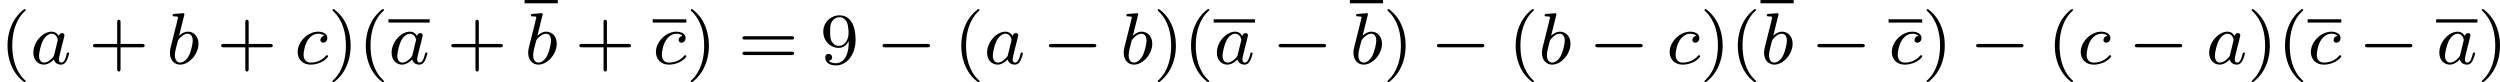
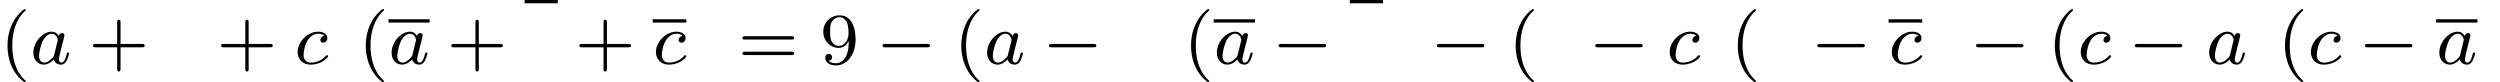
<svg xmlns="http://www.w3.org/2000/svg" xmlns:xlink="http://www.w3.org/1999/xlink" version="1.1" width="545.34pt" height="17.924pt" viewBox="236.736 314.401 545.34 17.924">
  <defs>
-     <path id="g0-0" d="M5.571-1.809C5.699-1.809 5.874-1.809 5.874-1.993S5.699-2.176 5.571-2.176H1.004C.877-2.176 .701-2.176 .701-1.993S.877-1.809 1.004-1.809H5.571Z" />
+     <path id="g0-0" d="M5.571-1.809C5.699-1.809 5.874-1.809 5.874-1.993S5.699-2.176 5.571-2.176H1.004C.877-2.176 .701-2.176 .701-1.993S.877-1.809 1.004-1.809H5.571" />
    <path id="g1-97" d="M3.124-3.037C3.053-3.172 2.821-3.515 2.335-3.515C1.387-3.515 .343-2.407 .343-1.227C.343-.399 .877 .08 1.49 .08C2 .08 2.439-.327 2.582-.486C2.726 .064 3.268 .08 3.363 .08C3.73 .08 3.913-.223 3.977-.359C4.136-.646 4.248-1.108 4.248-1.14C4.248-1.188 4.216-1.243 4.121-1.243S4.009-1.196 3.961-.996C3.85-.558 3.698-.143 3.387-.143C3.204-.143 3.132-.295 3.132-.518C3.132-.654 3.204-.925 3.252-1.124S3.419-1.801 3.451-1.945L3.61-2.55C3.65-2.742 3.738-3.076 3.738-3.116C3.738-3.3 3.587-3.363 3.483-3.363C3.363-3.363 3.164-3.284 3.124-3.037ZM2.582-.861C2.184-.311 1.769-.143 1.514-.143C1.148-.143 .964-.478 .964-.893C.964-1.267 1.18-2.12 1.355-2.471C1.586-2.957 1.977-3.292 2.343-3.292C2.861-3.292 3.013-2.71 3.013-2.614C3.013-2.582 2.813-1.801 2.766-1.594C2.662-1.219 2.662-1.203 2.582-.861Z" />
-     <path id="g1-98" d="M1.945-5.292C1.953-5.308 1.977-5.412 1.977-5.42C1.977-5.46 1.945-5.531 1.849-5.531C1.817-5.531 1.57-5.507 1.387-5.491L.94-5.46C.765-5.444 .685-5.436 .685-5.292C.685-5.181 .797-5.181 .893-5.181C1.275-5.181 1.275-5.133 1.275-5.061C1.275-5.013 1.196-4.694 1.148-4.511L.454-1.737C.391-1.467 .391-1.347 .391-1.211C.391-.391 .893 .08 1.506 .08C2.487 .08 3.507-1.052 3.507-2.208C3.507-2.997 2.997-3.515 2.359-3.515C1.913-3.515 1.57-3.228 1.395-3.076L1.945-5.292ZM1.506-.143C1.219-.143 .933-.367 .933-.948C.933-1.164 .964-1.363 1.06-1.745C1.116-1.977 1.172-2.2 1.235-2.431C1.275-2.574 1.275-2.59 1.371-2.71C1.642-3.045 2-3.292 2.335-3.292C2.734-3.292 2.885-2.901 2.885-2.542C2.885-2.248 2.71-1.395 2.471-.925C2.264-.494 1.881-.143 1.506-.143Z" />
    <path id="g1-99" d="M3.26-3.053C2.933-3.013 2.829-2.766 2.829-2.606C2.829-2.375 3.037-2.311 3.14-2.311C3.18-2.311 3.587-2.343 3.587-2.829S3.061-3.515 2.582-3.515C1.451-3.515 .351-2.415 .351-1.299C.351-.542 .869 .08 1.753 .08C3.013 .08 3.674-.725 3.674-.829C3.674-.901 3.595-.956 3.547-.956S3.475-.933 3.435-.885C2.805-.143 1.913-.143 1.769-.143C1.339-.143 .996-.406 .996-1.012C.996-1.363 1.156-2.208 1.53-2.702C1.881-3.148 2.279-3.292 2.59-3.292C2.686-3.292 3.053-3.284 3.26-3.053Z" />
    <path id="g4-40" d="M2.654 1.993C2.718 1.993 2.813 1.993 2.813 1.897C2.813 1.865 2.805 1.857 2.702 1.753C1.61 .725 1.339-.757 1.339-1.993C1.339-4.288 2.287-5.364 2.694-5.731C2.805-5.834 2.813-5.842 2.813-5.882S2.782-5.978 2.702-5.978C2.574-5.978 2.176-5.571 2.112-5.499C1.044-4.384 .821-2.949 .821-1.993C.821-.207 1.57 1.227 2.654 1.993Z" />
-     <path id="g4-41" d="M2.463-1.993C2.463-2.75 2.335-3.658 1.841-4.599C1.451-5.332 .725-5.978 .582-5.978C.502-5.978 .478-5.922 .478-5.882C.478-5.85 .478-5.834 .574-5.738C1.69-4.678 1.945-3.22 1.945-1.993C1.945 .295 .996 1.379 .59 1.745C.486 1.849 .478 1.857 .478 1.897S.502 1.993 .582 1.993C.709 1.993 1.108 1.586 1.172 1.514C2.24 .399 2.463-1.036 2.463-1.993Z" />
    <path id="g4-43" d="M3.475-1.809H5.818C5.93-1.809 6.105-1.809 6.105-1.993S5.93-2.176 5.818-2.176H3.475V-4.527C3.475-4.639 3.475-4.814 3.292-4.814S3.108-4.639 3.108-4.527V-2.176H.757C.646-2.176 .47-2.176 .47-1.993S.646-1.809 .757-1.809H3.108V.542C3.108 .654 3.108 .829 3.292 .829S3.475 .654 3.475 .542V-1.809Z" />
    <path id="g4-57" d="M3.124-2.351C3.124-.406 2.2-.072 1.737-.072C1.57-.072 1.156-.096 .94-.343C1.291-.375 1.315-.638 1.315-.717C1.315-.956 1.132-1.092 .94-1.092C.797-1.092 .566-1.004 .566-.701C.566-.159 1.012 .167 1.745 .167C2.837 .167 3.873-.917 3.873-2.622C3.873-4.694 2.957-5.3 2.136-5.3C1.196-5.3 .351-4.567 .351-3.523C.351-2.495 1.124-1.745 2.024-1.745C2.59-1.745 2.933-2.104 3.124-2.511V-2.351ZM2.056-1.969C1.69-1.969 1.459-2.136 1.283-2.431C1.1-2.726 1.1-3.108 1.1-3.515C1.1-3.985 1.1-4.32 1.315-4.647C1.514-4.933 1.769-5.093 2.144-5.093C2.678-5.093 2.909-4.567 2.933-4.527C3.1-4.136 3.108-3.515 3.108-3.355C3.108-2.726 2.766-1.969 2.056-1.969Z" />
    <path id="g4-61" d="M5.826-2.654C5.946-2.654 6.105-2.654 6.105-2.837S5.914-3.021 5.794-3.021H.781C.662-3.021 .47-3.021 .47-2.837S.63-2.654 .749-2.654H5.826ZM5.794-.964C5.914-.964 6.105-.964 6.105-1.148S5.946-1.331 5.826-1.331H.749C.63-1.331 .47-1.331 .47-1.148S.662-.964 .781-.964H5.794Z" />
  </defs>
  <g id="page6" transform="matrix(2 0 0 2 0 0)">
    <use x="118.368" y="164.17" xlink:href="#g4-40" />
    <use x="121.661" y="164.17" xlink:href="#g1-97" />
    <use x="128.041" y="164.17" xlink:href="#g4-43" />
    <use x="136.509" y="164.17" xlink:href="#g1-98" />
    <use x="142.014" y="164.17" xlink:href="#g4-43" />
    <use x="150.482" y="164.17" xlink:href="#g1-99" />
    <use x="154.15" y="164.17" xlink:href="#g4-41" />
    <use x="157.443" y="164.17" xlink:href="#g4-40" />
    <rect x="160.736" y="159.304" height=".359" width="4.498" />
    <use x="160.736" y="164.17" xlink:href="#g1-97" />
    <use x="167.116" y="164.17" xlink:href="#g4-43" />
    <rect x="175.585" y="157.201" height=".359" width="3.623" />
    <use x="175.585" y="164.17" xlink:href="#g1-98" />
    <use x="181.089" y="164.17" xlink:href="#g4-43" />
    <rect x="189.557" y="159.304" height=".359" width="3.668" />
    <use x="189.557" y="164.17" xlink:href="#g1-99" />
    <use x="193.225" y="164.17" xlink:href="#g4-41" />
    <use x="198.871" y="164.17" xlink:href="#g4-61" />
    <use x="207.81" y="164.17" xlink:href="#g4-57" />
    <use x="213.926" y="164.17" xlink:href="#g0-0" />
    <use x="222.394" y="164.17" xlink:href="#g4-40" />
    <use x="225.687" y="164.17" xlink:href="#g1-97" />
    <use x="232.067" y="164.17" xlink:href="#g0-0" />
    <use x="240.536" y="164.17" xlink:href="#g1-98" />
    <use x="244.158" y="164.17" xlink:href="#g4-41" />
    <use x="247.451" y="164.17" xlink:href="#g4-40" />
    <rect x="250.745" y="159.304" height=".359" width="4.498" />
    <use x="250.745" y="164.17" xlink:href="#g1-97" />
    <use x="257.125" y="164.17" xlink:href="#g0-0" />
    <rect x="265.593" y="157.201" height=".359" width="3.623" />
    <use x="265.593" y="164.17" xlink:href="#g1-98" />
    <use x="269.215" y="164.17" xlink:href="#g4-41" />
    <use x="274.391" y="164.17" xlink:href="#g0-0" />
    <use x="282.859" y="164.17" xlink:href="#g4-40" />
    <use x="286.152" y="164.17" xlink:href="#g1-98" />
    <use x="291.657" y="164.17" xlink:href="#g0-0" />
    <use x="300.125" y="164.17" xlink:href="#g1-99" />
    <use x="303.793" y="164.17" xlink:href="#g4-41" />
    <use x="307.086" y="164.17" xlink:href="#g4-40" />
-     <rect x="310.379" y="157.201" height=".359" width="3.623" />
    <use x="310.379" y="164.17" xlink:href="#g1-98" />
    <use x="315.884" y="164.17" xlink:href="#g0-0" />
    <rect x="324.352" y="159.304" height=".359" width="3.668" />
    <use x="324.352" y="164.17" xlink:href="#g1-99" />
    <use x="328.02" y="164.17" xlink:href="#g4-41" />
    <use x="333.195" y="164.17" xlink:href="#g0-0" />
    <use x="341.663" y="164.17" xlink:href="#g4-40" />
    <use x="344.957" y="164.17" xlink:href="#g1-99" />
    <use x="350.506" y="164.17" xlink:href="#g0-0" />
    <use x="358.975" y="164.17" xlink:href="#g1-97" />
    <use x="363.473" y="164.17" xlink:href="#g4-41" />
    <use x="366.766" y="164.17" xlink:href="#g4-40" />
-     <rect x="370.059" y="159.304" height=".359" width="3.668" />
    <use x="370.059" y="164.17" xlink:href="#g1-99" />
    <use x="375.609" y="164.17" xlink:href="#g0-0" />
    <rect x="384.077" y="159.304" height=".359" width="4.498" />
    <use x="384.077" y="164.17" xlink:href="#g1-97" />
    <use x="388.575" y="164.17" xlink:href="#g4-41" />
  </g>
</svg>